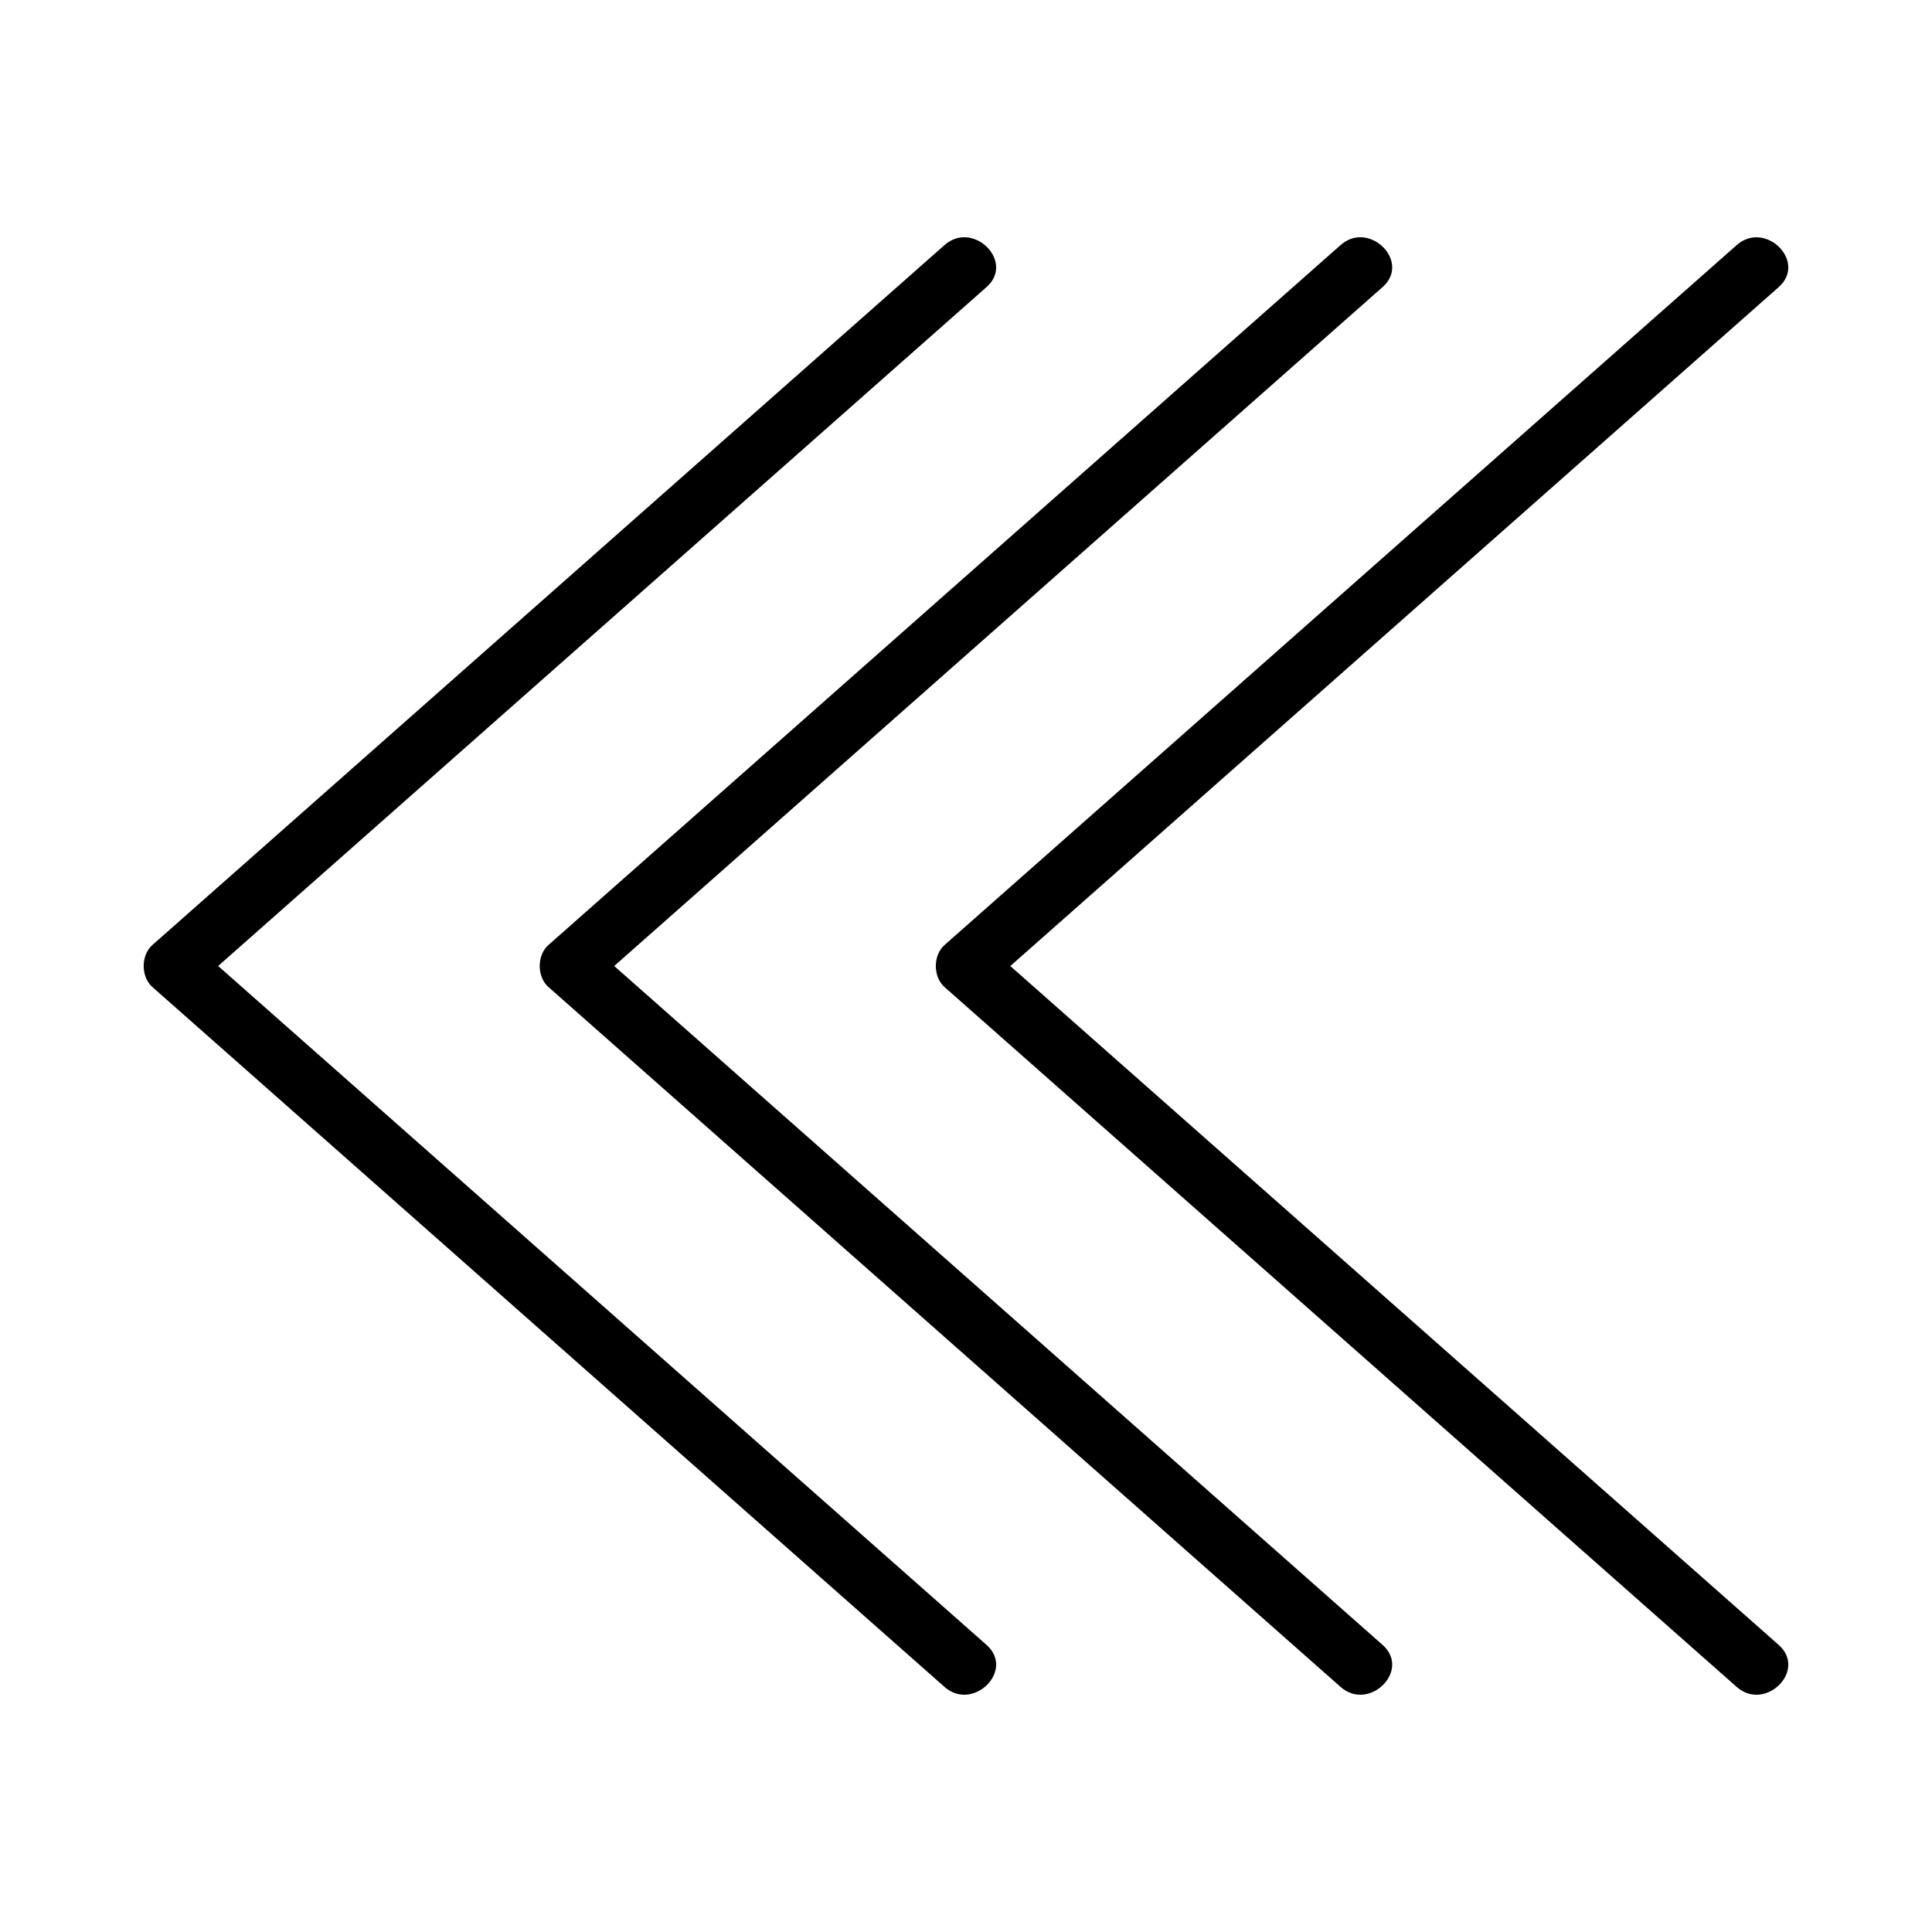
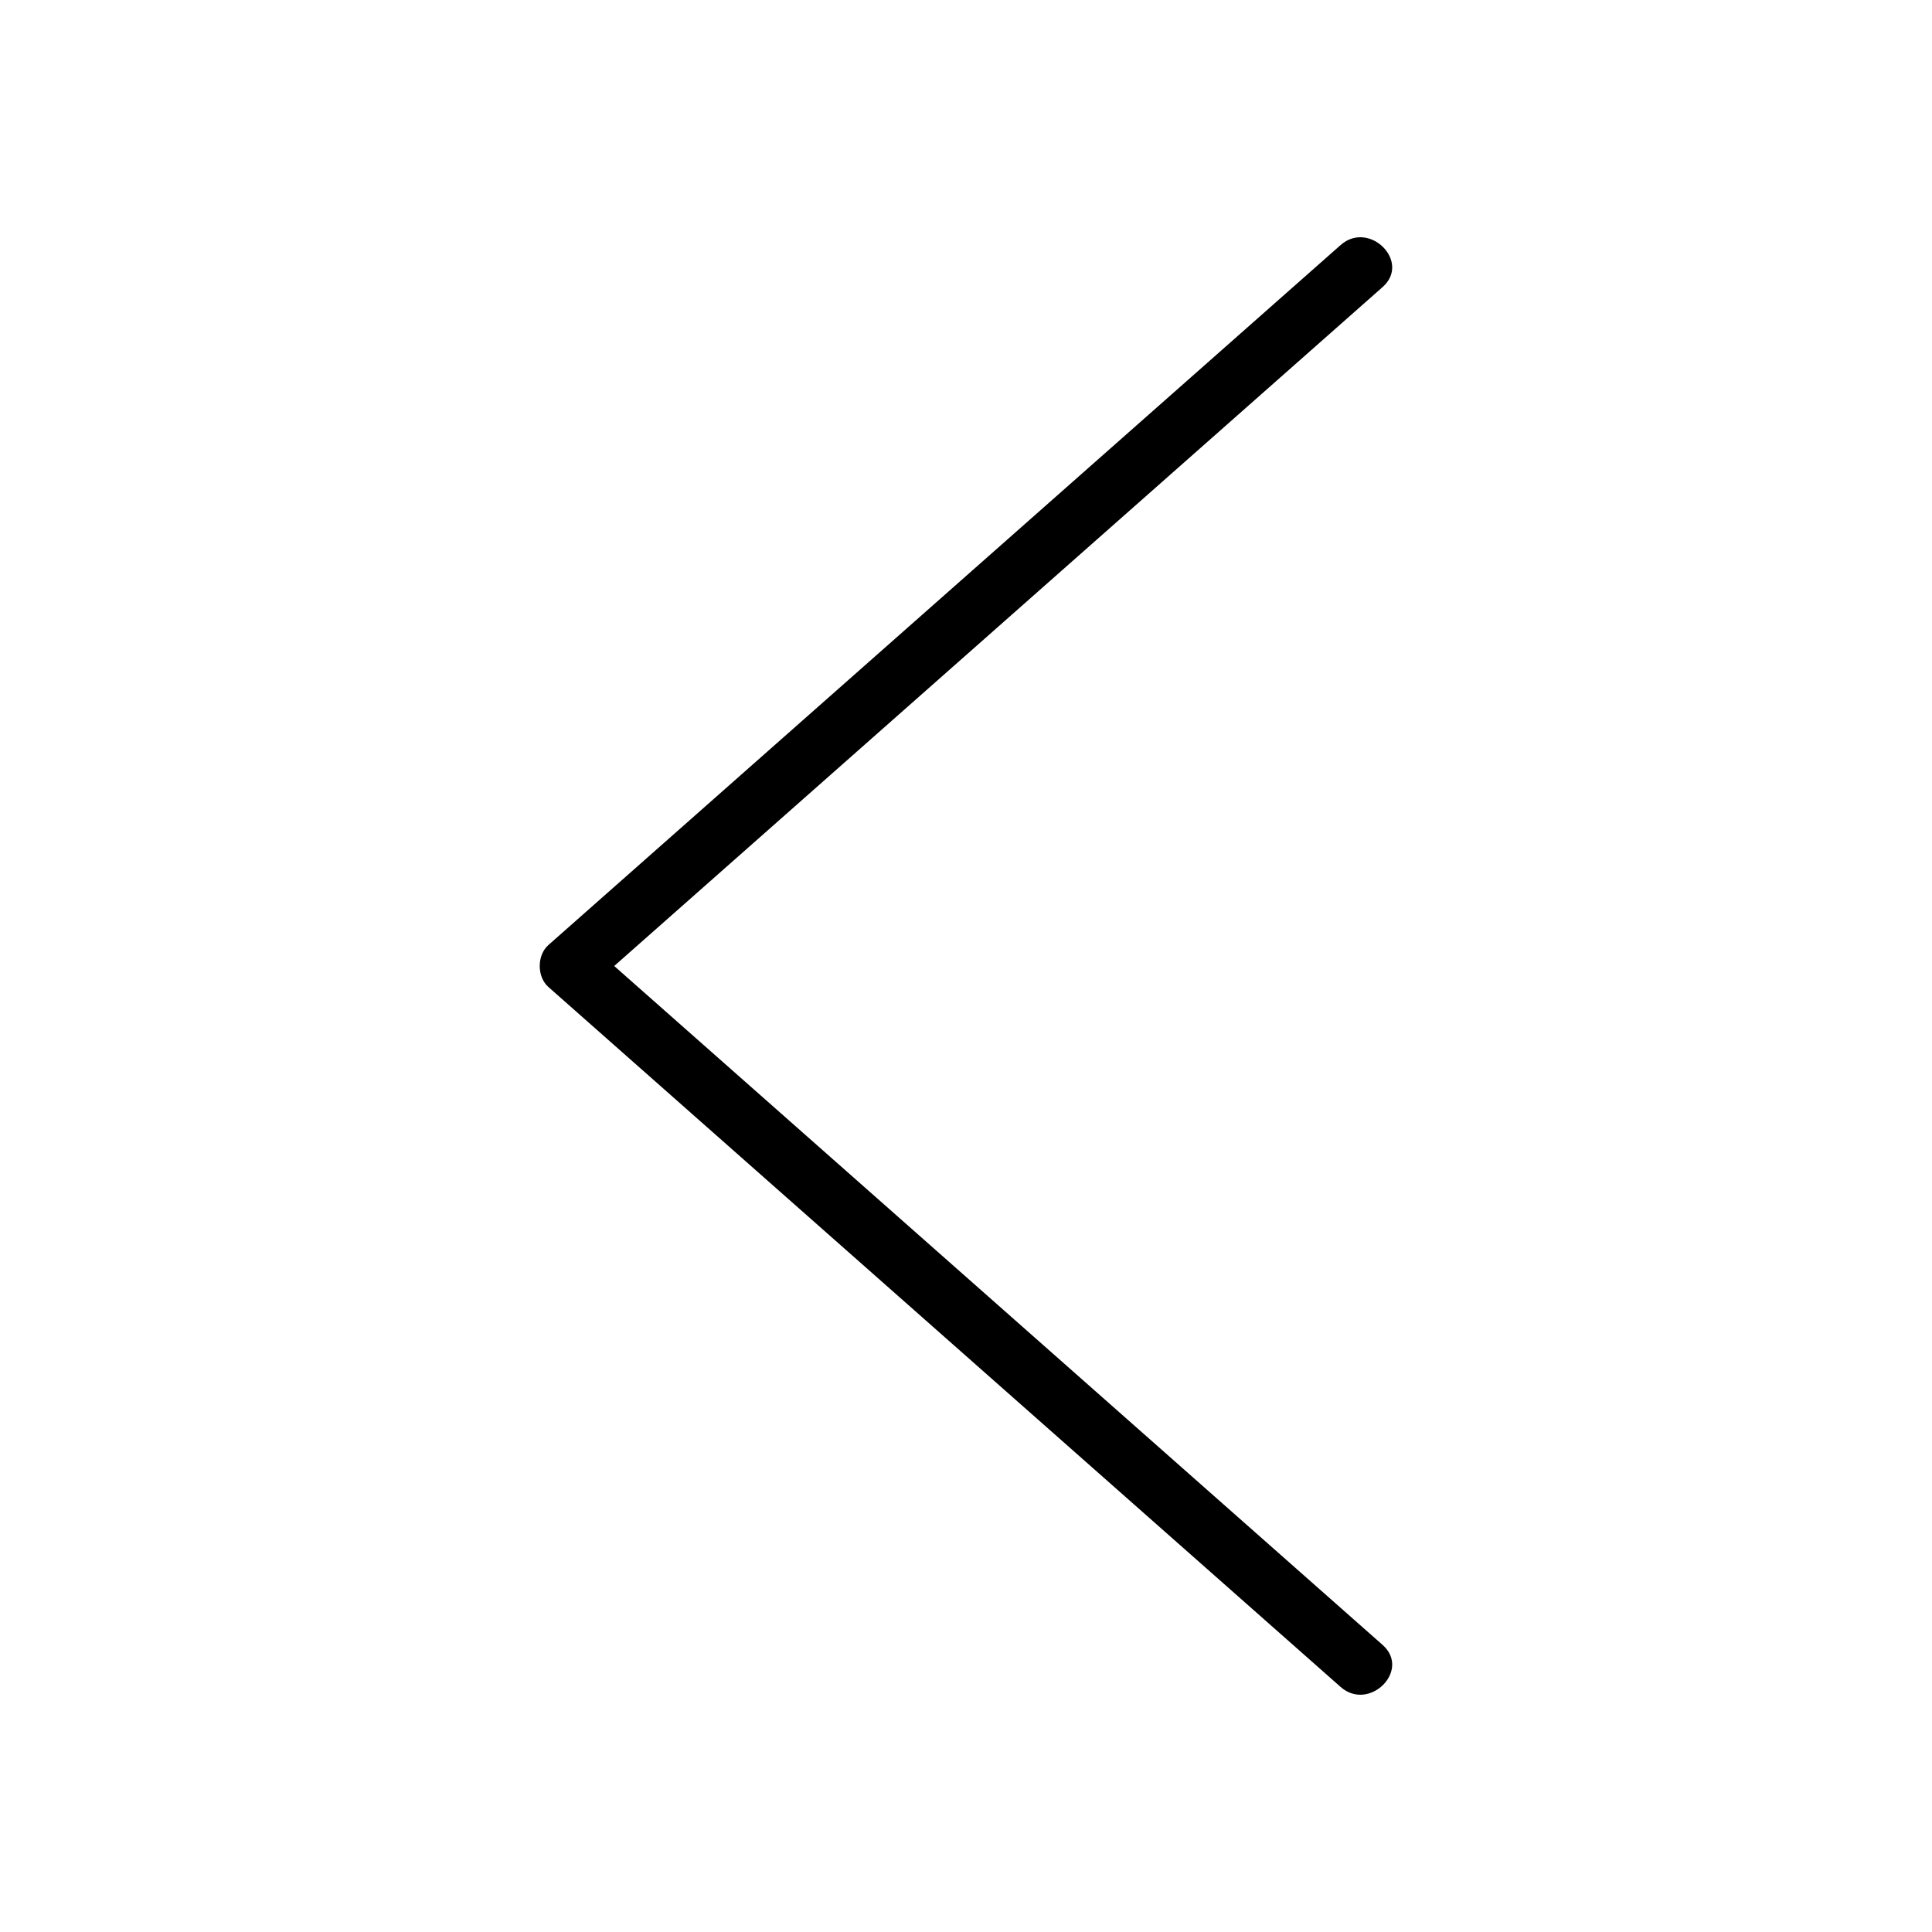
<svg xmlns="http://www.w3.org/2000/svg" fill="#000000" width="800px" height="800px" version="1.1" viewBox="144 144 512 512">
  <g>
-     <path d="m615.37 579.92c-67.879-59.977-135.75-119.94-203.63-179.91 67.879-59.969 135.75-119.95 203.63-179.92 7.621-6.734-3.559-17.828-11.133-11.133-69.977 61.828-139.95 123.66-209.93 185.49-3.074 2.719-3.074 8.414 0 11.133 69.98 61.824 139.95 123.65 209.93 185.47 7.574 6.703 18.758-4.398 11.133-11.129z" />
    <path d="m306.77 400c67.883-59.969 135.75-119.95 203.63-179.92 7.621-6.734-3.559-17.828-11.133-11.133-69.977 61.828-139.95 123.66-209.93 185.49-3.074 2.719-3.074 8.414 0 11.133 69.973 61.828 139.95 123.66 209.93 185.48 7.574 6.695 18.75-4.398 11.133-11.133-67.875-59.98-135.75-119.95-203.63-179.92z" />
-     <path d="m201.81 400c67.879-59.969 135.75-119.95 203.63-179.92 7.621-6.734-3.559-17.828-11.137-11.133-69.973 61.828-139.95 123.66-209.92 185.49-3.074 2.719-3.074 8.414 0 11.133 69.973 61.828 139.95 123.66 209.92 185.48 7.578 6.695 18.758-4.398 11.137-11.133-67.875-59.98-135.75-119.95-203.63-179.92z" />
  </g>
</svg>